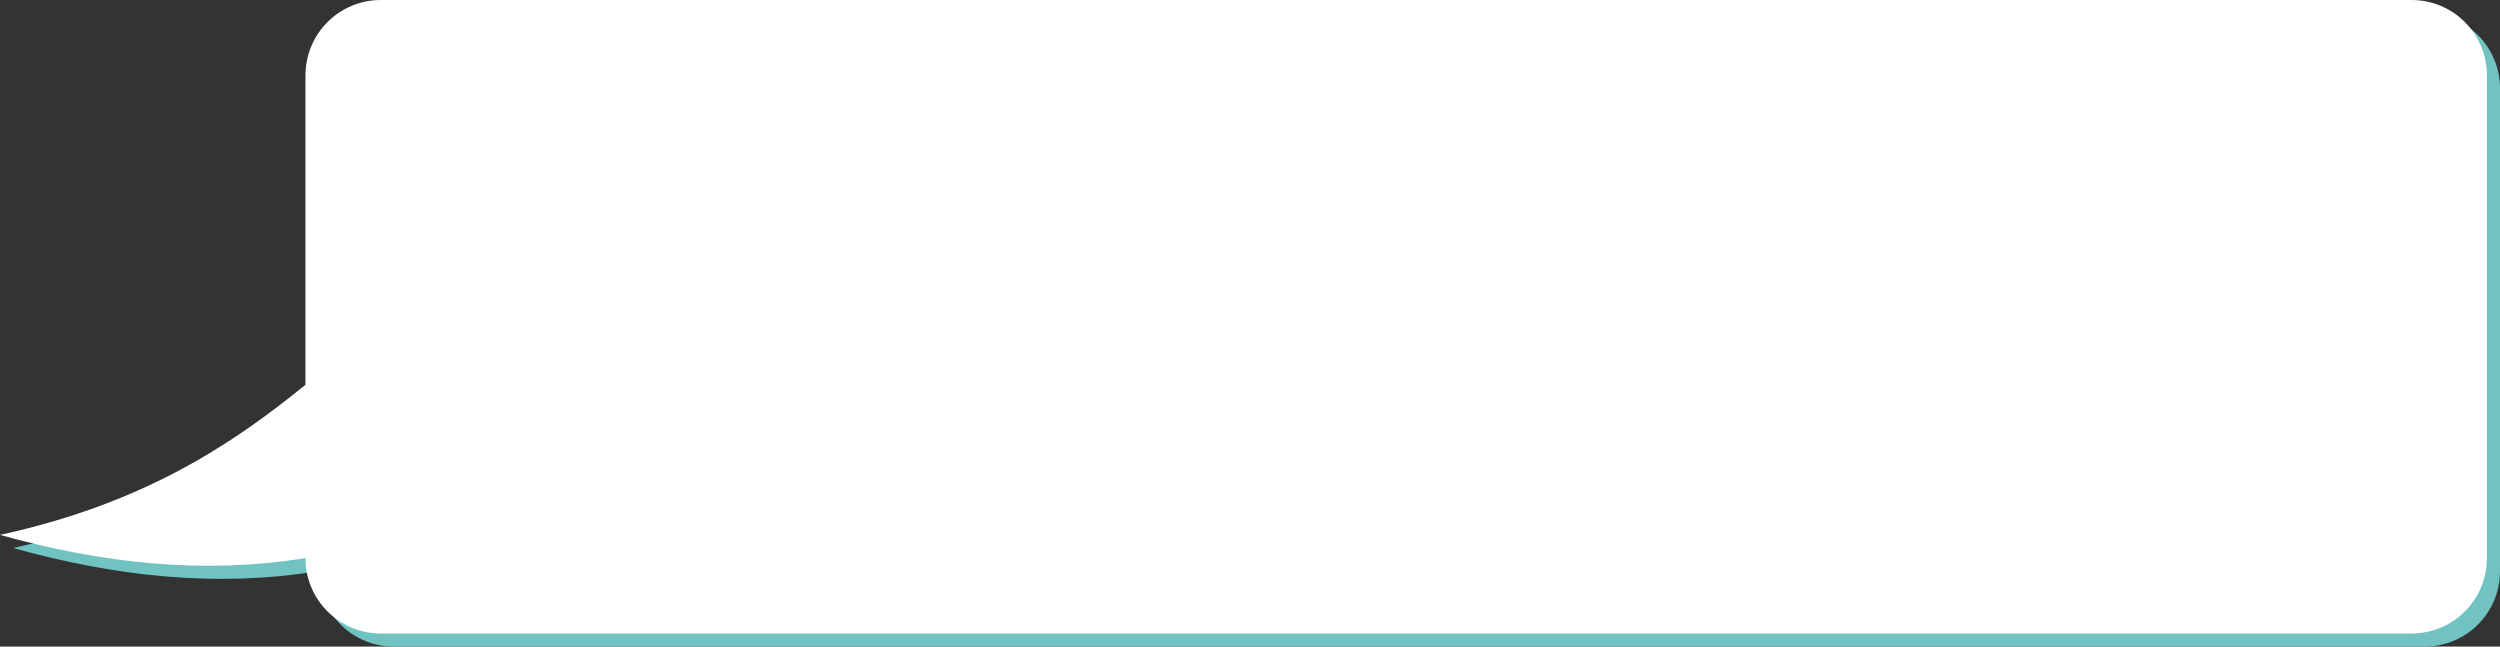
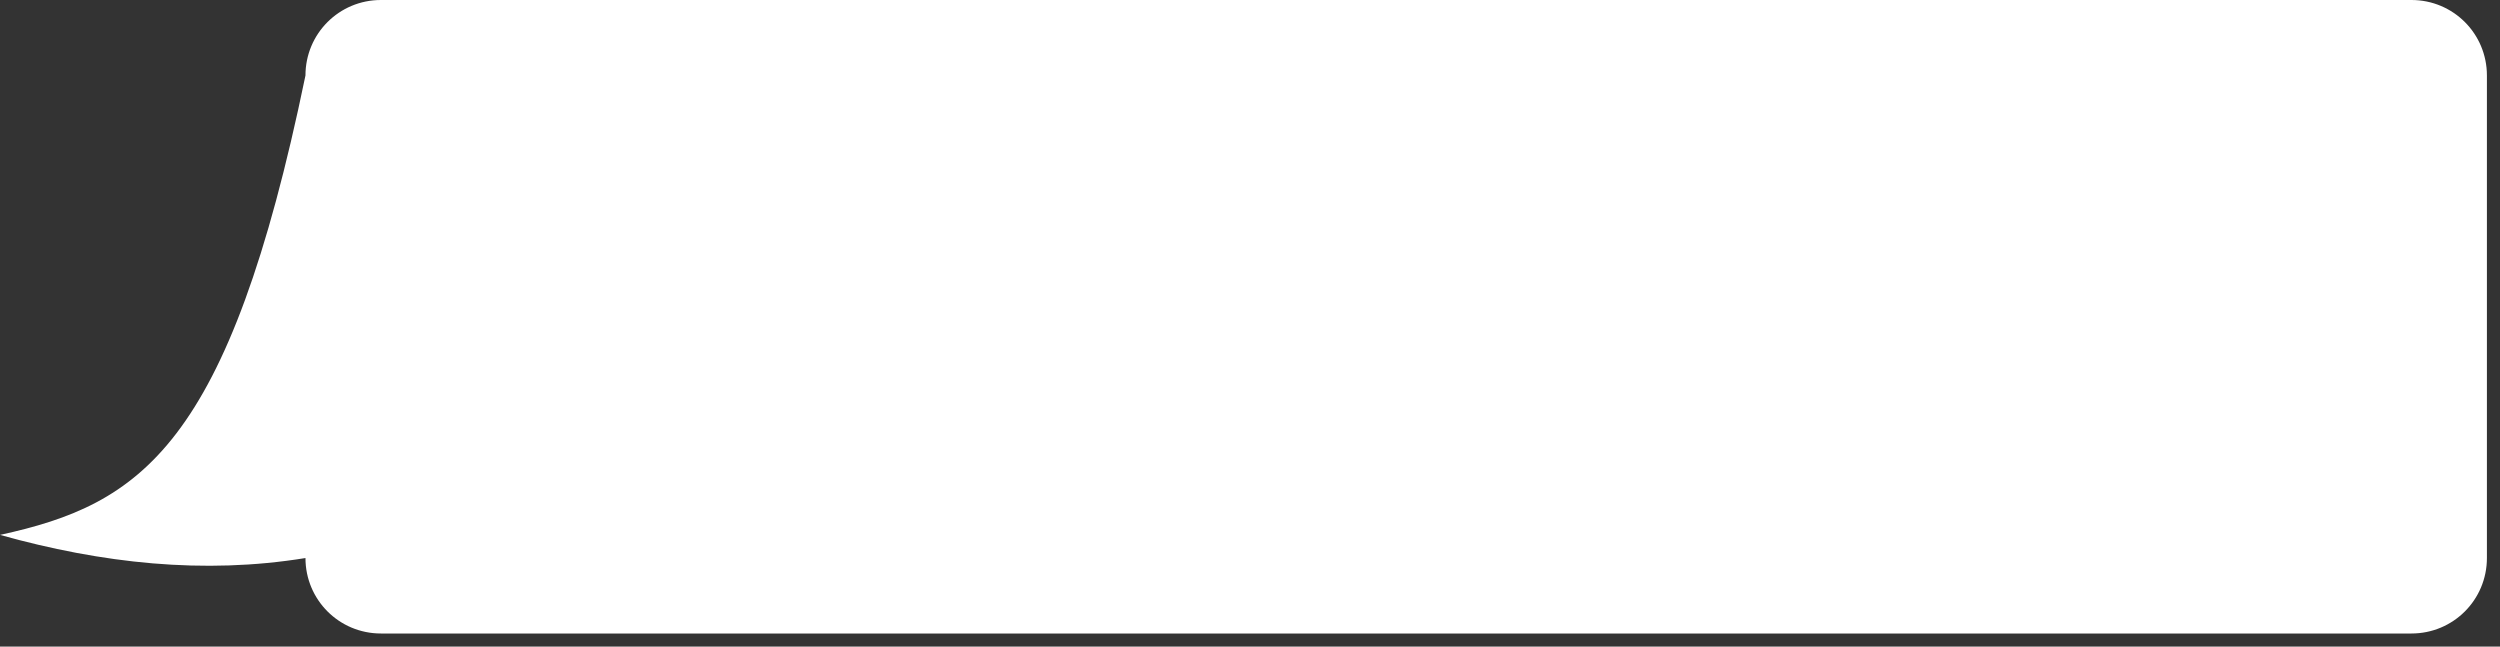
<svg xmlns="http://www.w3.org/2000/svg" clip-rule="evenodd" fill="#000000" fill-rule="evenodd" height="98.8" preserveAspectRatio="xMidYMid meet" stroke-linejoin="round" stroke-miterlimit="2" version="1" viewBox="0.0 0.0 382.0 98.8" width="382" zoomAndPan="magnify">
  <rect x="0.0" y="0.0" width="382.0" height="98.8" fill="#333333" stroke="none" />
  <g>
    <g id="change1_1">
-       <path d="M60.207,2C53.818,2 48.675,7.143 48.675,13.531L48.675,60.797C36.934,70.352 23.459,79.039 2,83.735C17.558,88.082 33.117,89.806 48.675,87.268C48.675,93.656 53.818,98.799 60.207,98.799L370.47,98.799C376.859,98.799 382,93.656 382,87.268L382,13.531C382,7.143 376.859,2 370.47,2L60.207,2Z" fill="#71c3c2" fill-rule="nonzero" />
-     </g>
+       </g>
    <g id="change2_1">
-       <path d="M58.207,0C51.818,0 46.675,5.143 46.675,11.531L46.675,58.797C34.934,68.352 21.459,77.039 0,81.735C15.558,86.082 31.117,87.806 46.675,85.268C46.675,91.656 51.818,96.799 58.207,96.799L368.47,96.799C374.859,96.799 380,91.656 380,85.268L380,11.531C380,5.143 374.859,0 368.47,0L58.207,0Z" fill="#ffffff" fill-rule="nonzero" />
+       <path d="M58.207,0C51.818,0 46.675,5.143 46.675,11.531C34.934,68.352 21.459,77.039 0,81.735C15.558,86.082 31.117,87.806 46.675,85.268C46.675,91.656 51.818,96.799 58.207,96.799L368.47,96.799C374.859,96.799 380,91.656 380,85.268L380,11.531C380,5.143 374.859,0 368.47,0L58.207,0Z" fill="#ffffff" fill-rule="nonzero" />
    </g>
  </g>
</svg>